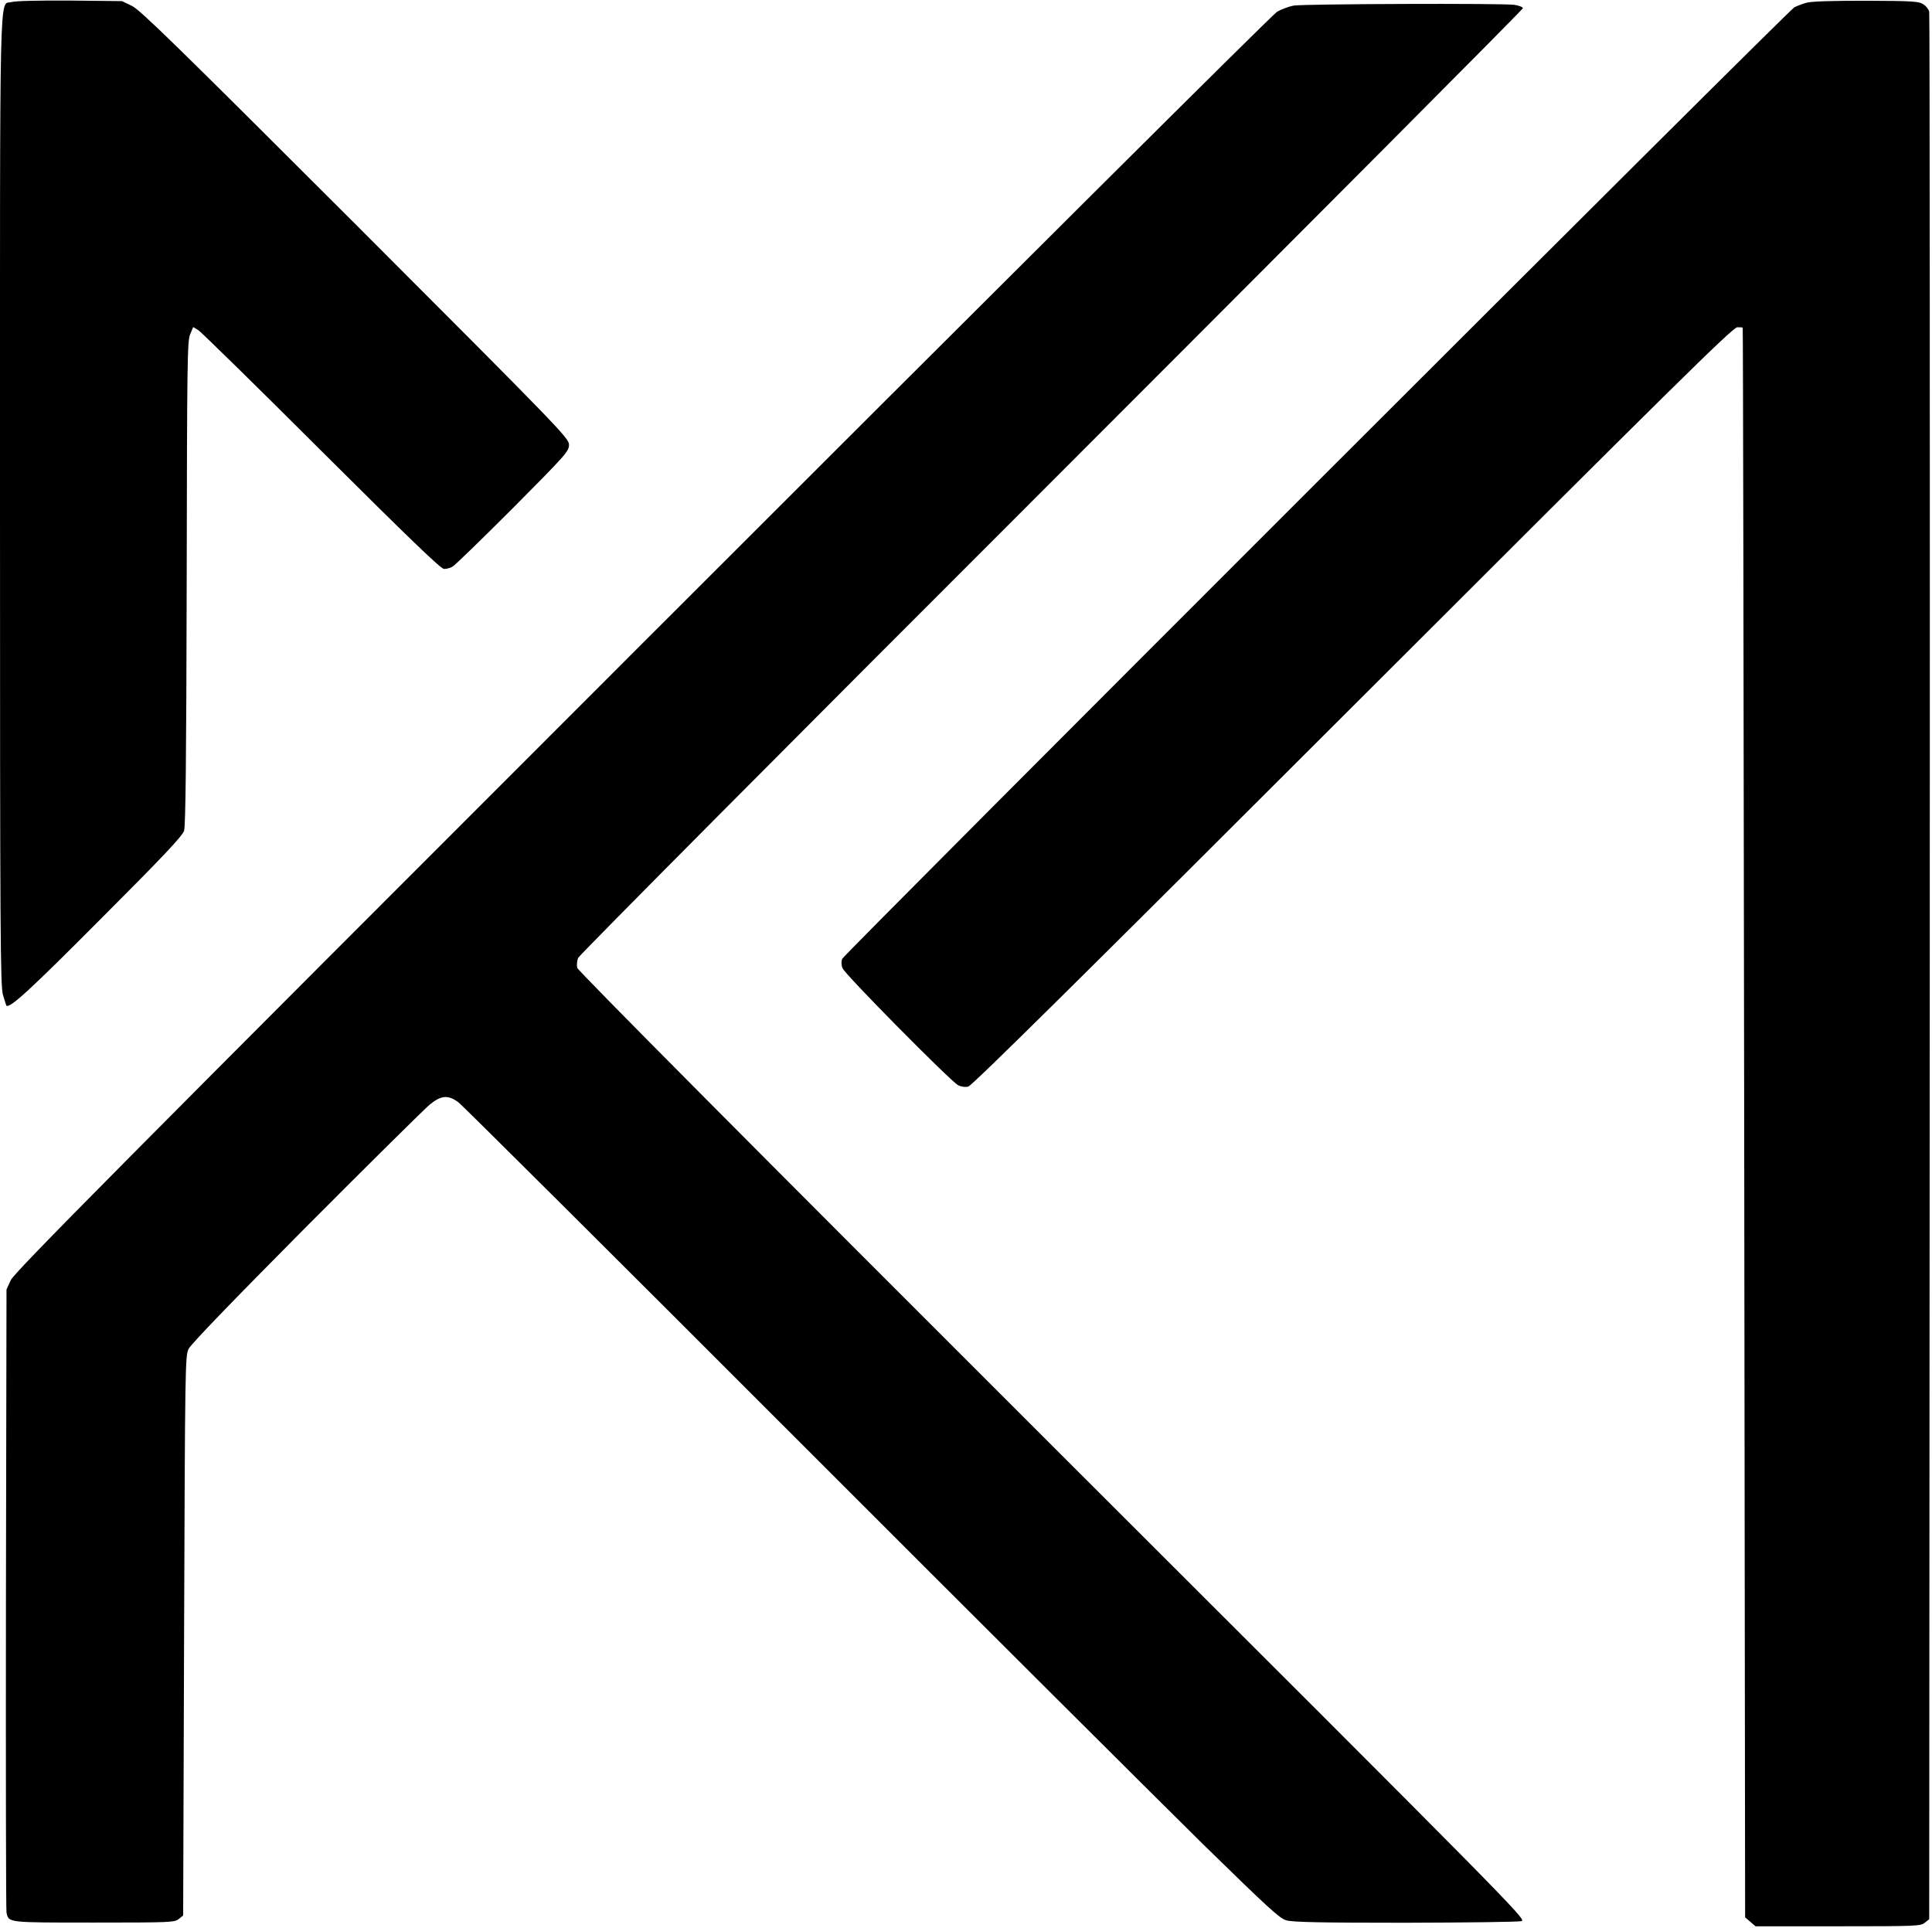
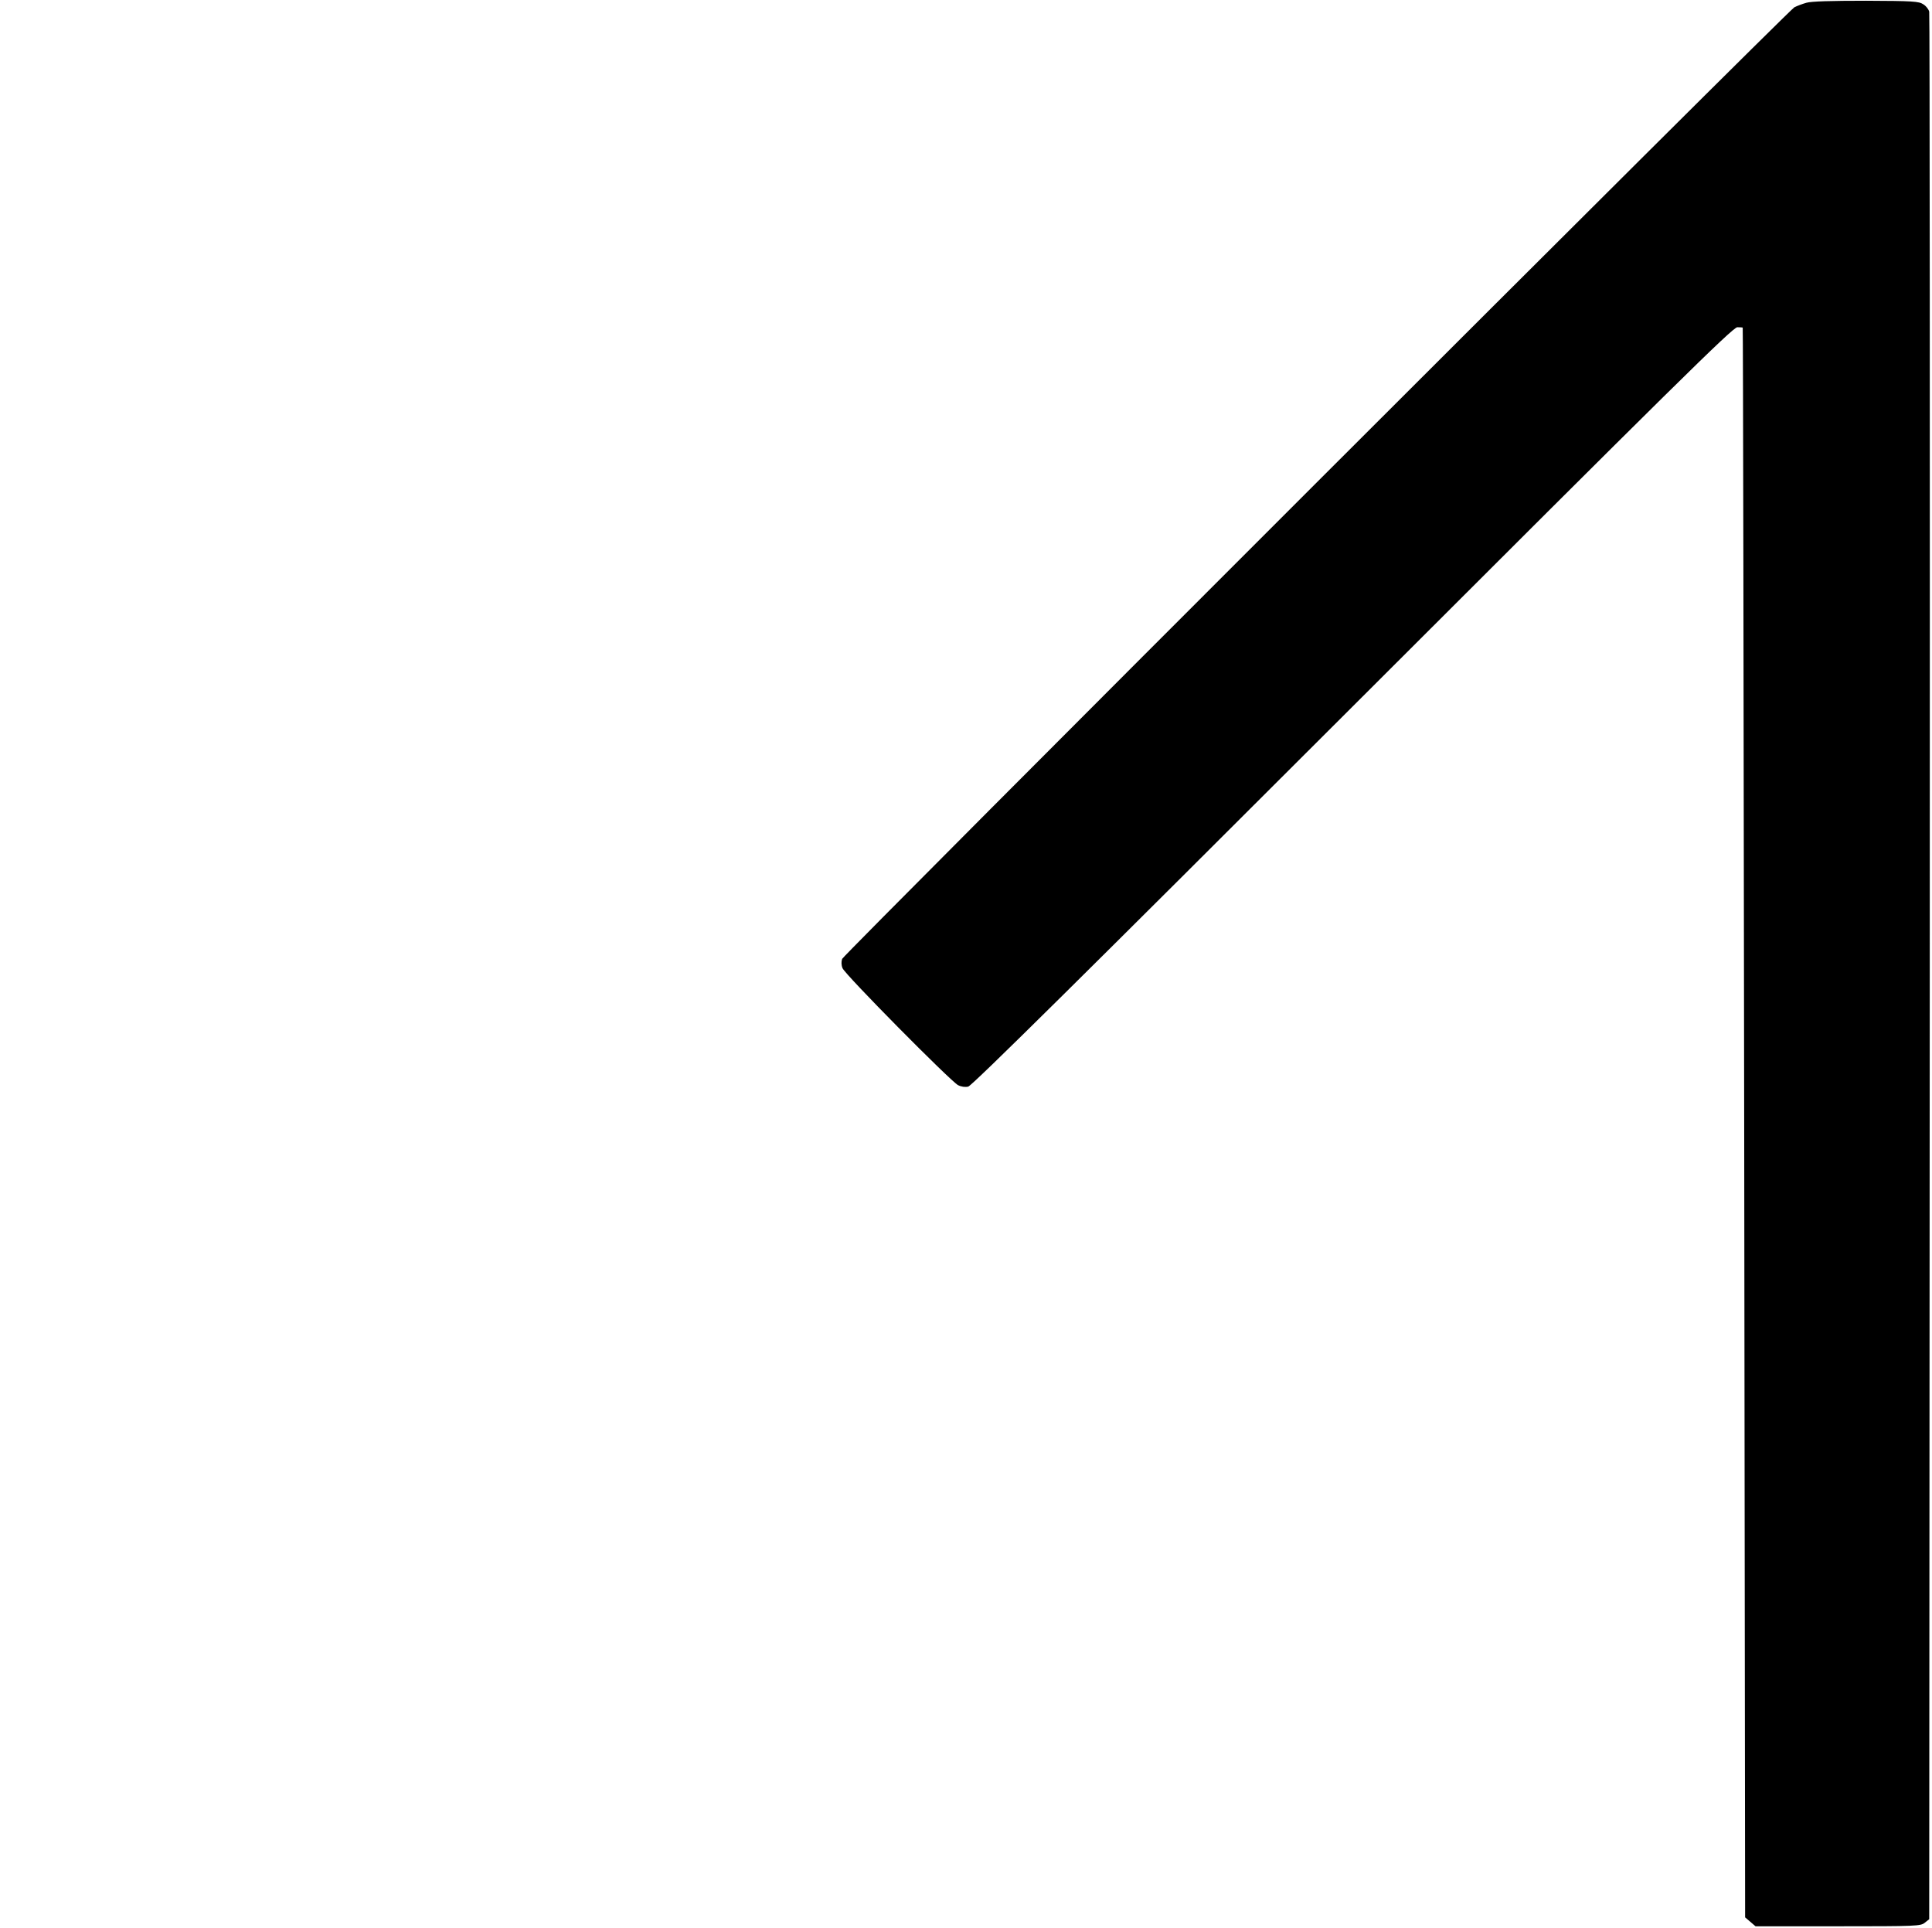
<svg xmlns="http://www.w3.org/2000/svg" version="1.0" width="1039pt" height="1037pt" viewBox="0 0 1039 1037" preserveAspectRatio="xMidYMid meet">
  <g transform="translate(0,1037) scale(0.1,-0.1)" fill="#000000" stroke="none">
-     <path d="M62 10359 c-67 -20 -62 187 -62 -2682 0 -2359 2 -2608 16 -2658 9 -30 17 -55 18 -57 17 -18 125 81 507 465 340 340 439 446 449 475 8 28 12 370 14 1335 2 1191 3 1301 19 1336 l16 38 28 -17 c15 -10 314 -302 663 -651 471 -469 641 -633 658 -633 13 0 33 5 45 12 12 6 158 148 325 315 286 288 302 306 302 341 0 35 -42 79 -1147 1185 -959 958 -1157 1152 -1203 1175 l-54 26 -281 3 c-169 1 -293 -2 -313 -8z" />
    <path d="M9714 10355 c-21 -6 -50 -17 -64 -24 -34 -18 -5109 -5091 -5121 -5118 -5 -14 -5 -34 2 -50 11 -32 580 -607 621 -629 17 -9 39 -12 55 -8 20 4 641 619 2068 2045 1721 1720 2044 2039 2068 2039 15 0 28 -1 29 -2 2 -2 5 -1926 8 -4276 l5 -4274 28 -24 28 -24 443 0 c422 0 445 1 467 19 l24 19 3 5119 c1 2815 0 5128 -3 5140 -3 13 -17 31 -32 40 -23 16 -58 18 -308 19 -187 0 -295 -3 -321 -11z" />
-     <path d="M6957 10340 c-26 -5 -67 -20 -90 -34 -23 -13 -1559 -1543 -3414 -3398 -2822 -2822 -3376 -3381 -3395 -3423 l-23 -50 -3 -1665 c-1 -916 0 -1675 3 -1687 13 -54 1 -53 470 -53 411 0 434 1 456 19 l24 19 5 1504 c5 1457 6 1504 24 1543 13 26 232 253 635 659 339 340 638 636 664 657 61 49 98 51 153 10 21 -16 838 -829 1814 -1806 976 -977 1960 -1957 2185 -2179 351 -343 416 -404 453 -414 33 -10 186 -13 640 -13 328 1 610 4 625 9 28 7 -56 92 -2522 2554 -1617 1615 -2553 2557 -2557 2573 -3 14 -1 38 5 53 7 16 1153 1169 2547 2562 1393 1394 2534 2539 2534 2546 0 6 -21 14 -46 18 -67 9 -1130 5 -1187 -4z" />
  </g>
</svg>